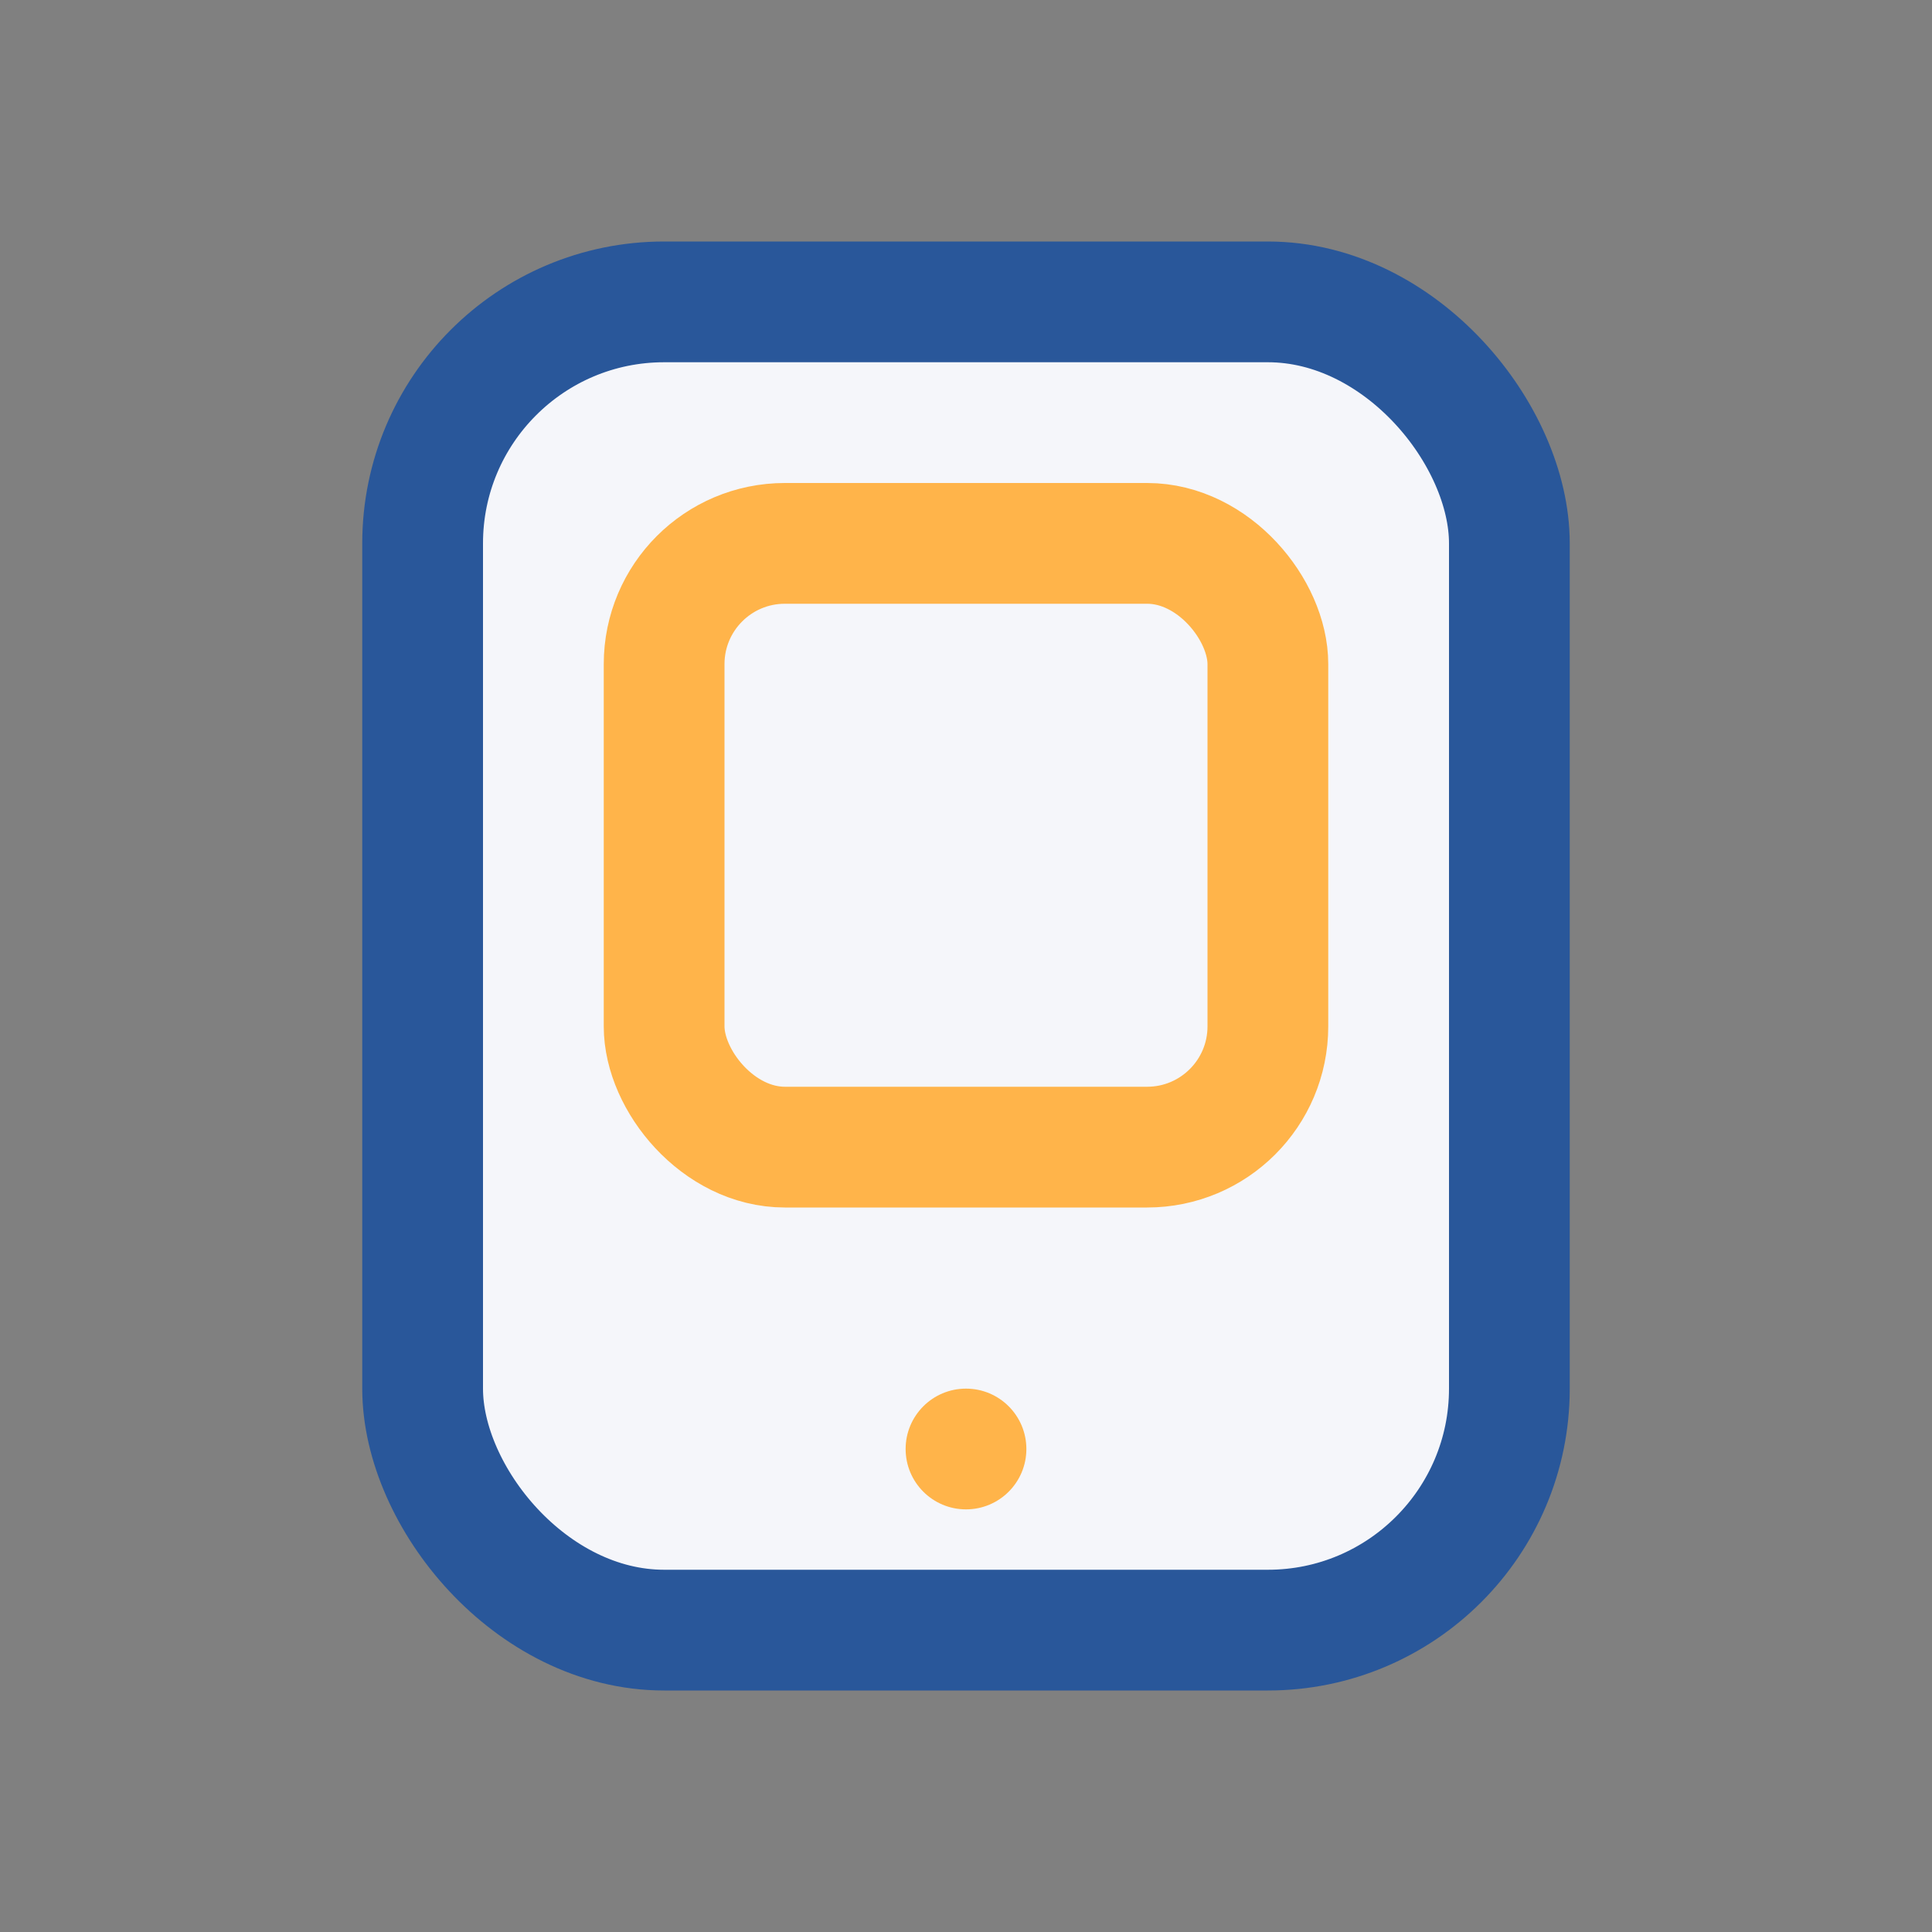
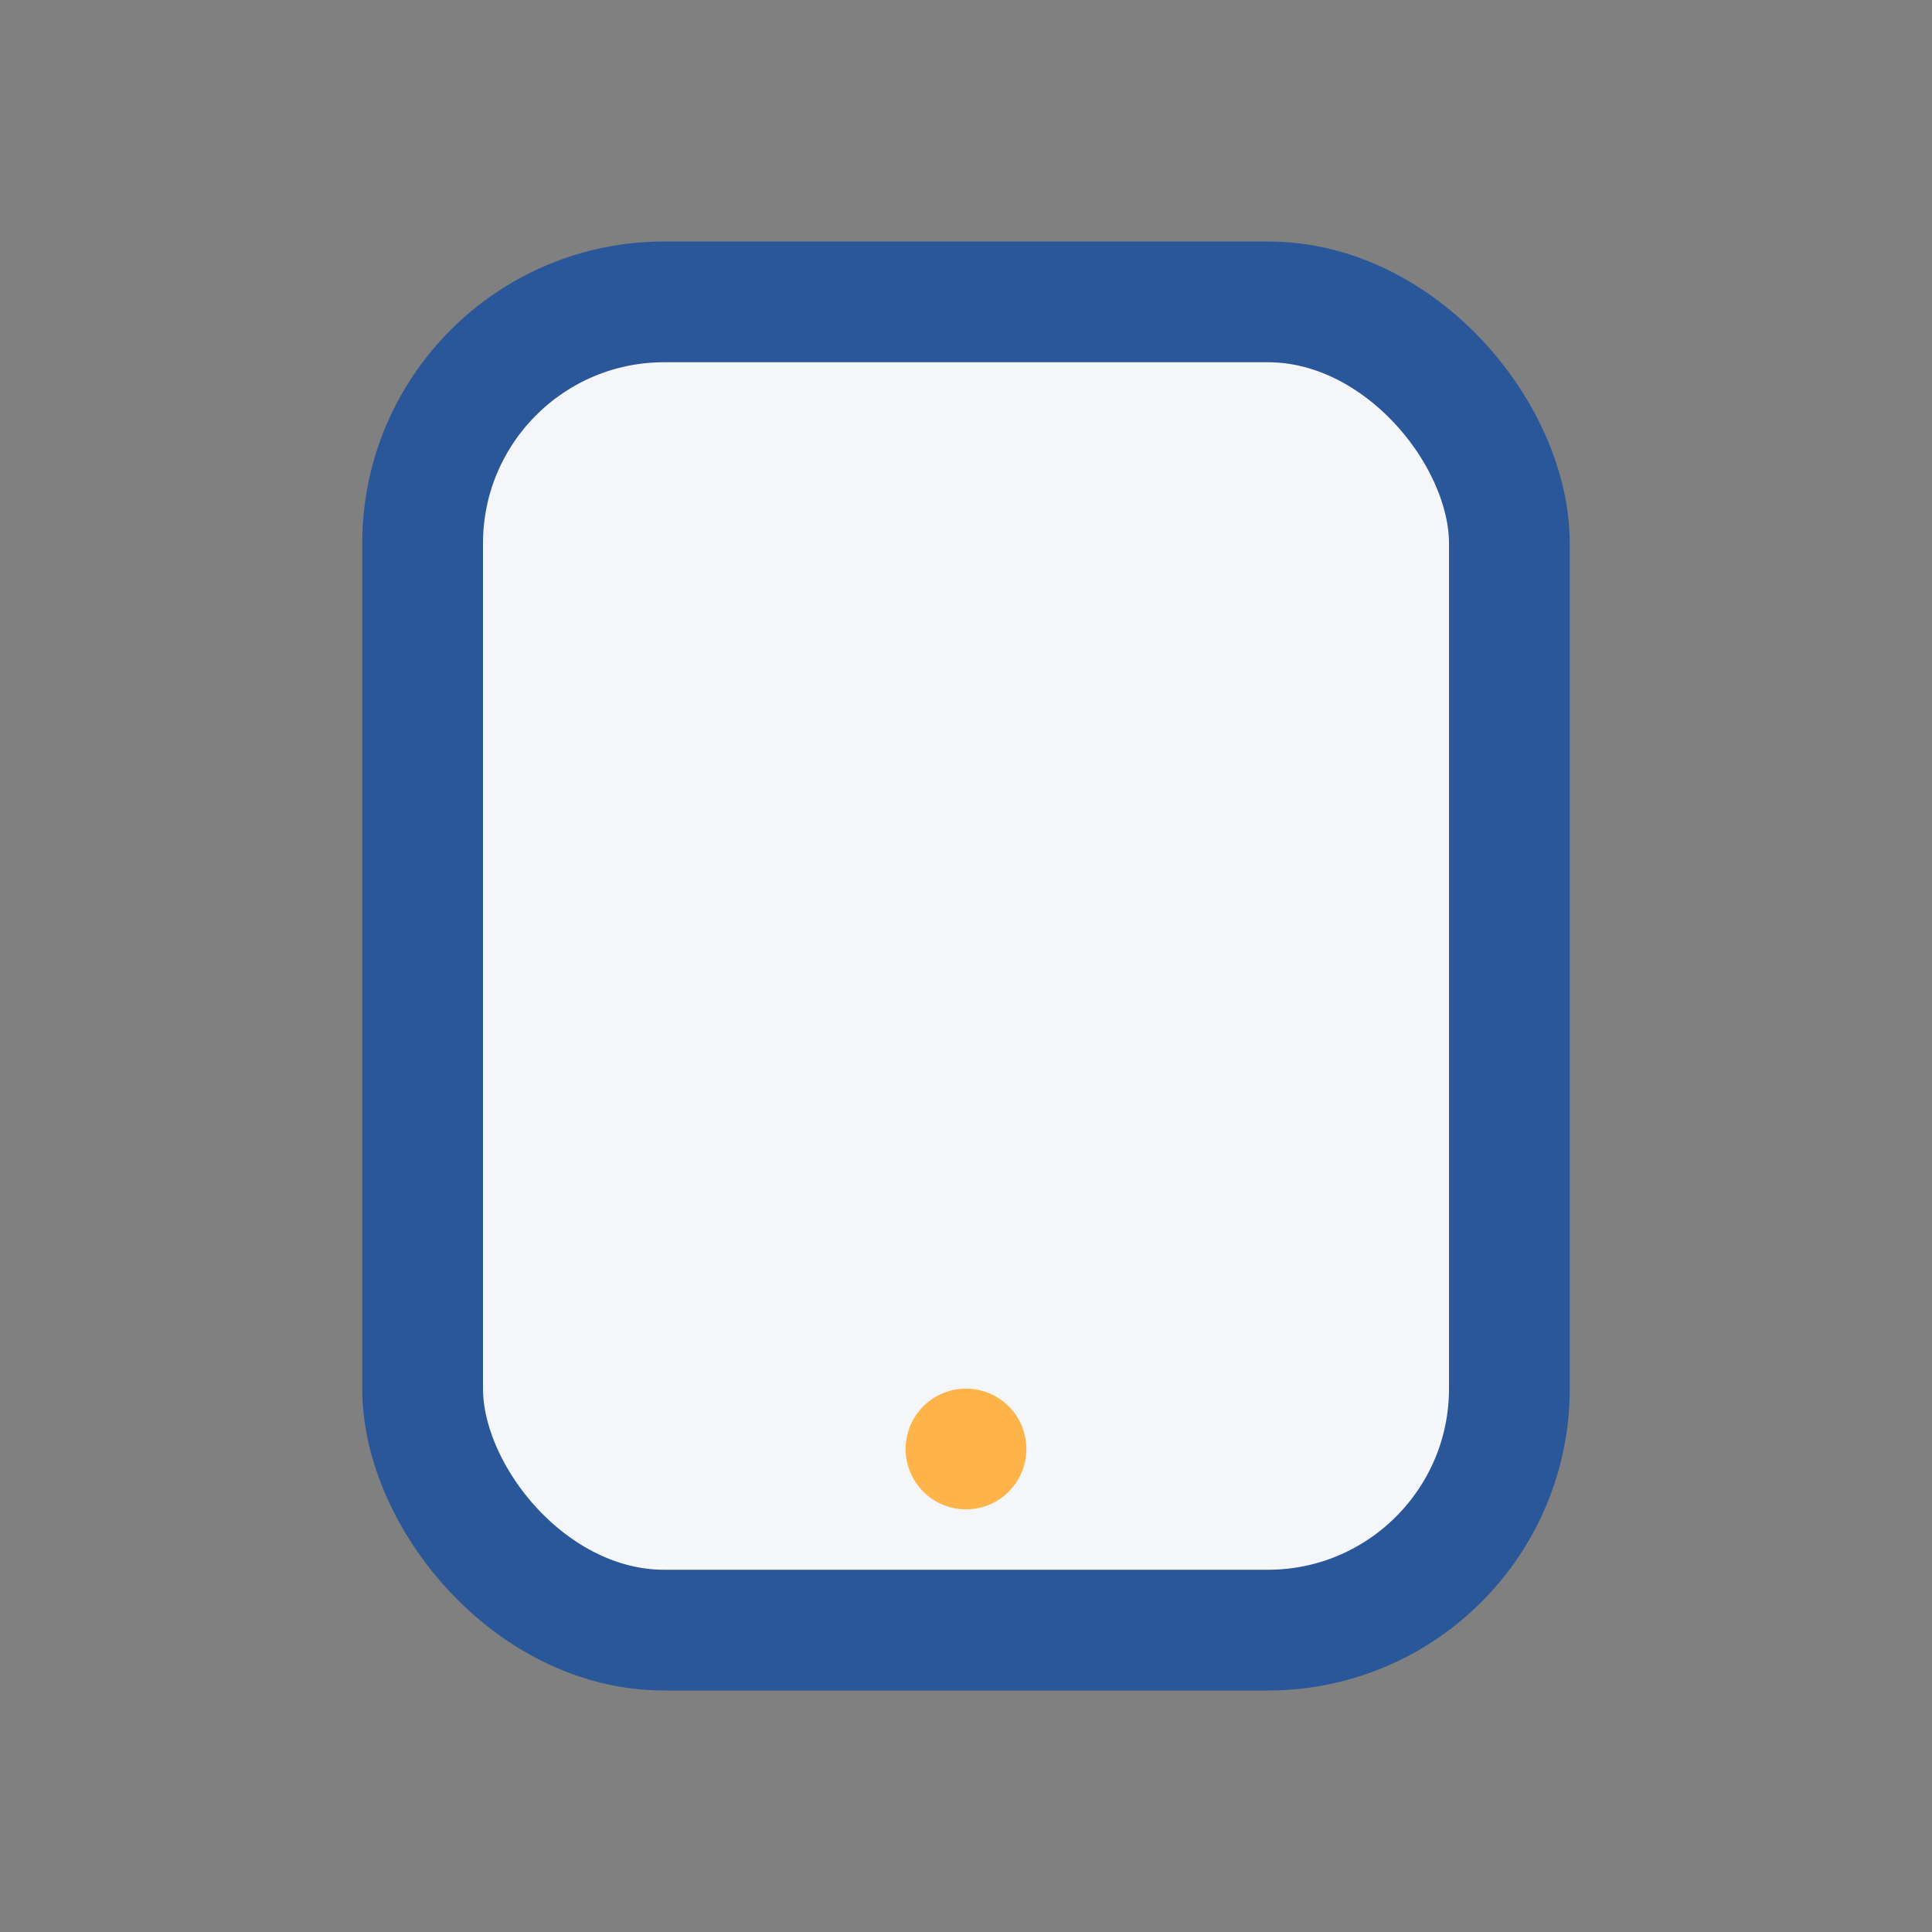
<svg xmlns="http://www.w3.org/2000/svg" width="32" height="32" viewBox="0 0 32 32">
  <rect x="0" y="0" width="32" height="32" fill="#808080" stroke="none" />
  <rect x="7" y="5" width="18" height="22" rx="4" fill="#F5F6FA" stroke="#29579A" stroke-width="2" />
-   <rect x="11" y="9" width="10" height="10" rx="2" fill="none" stroke="#FFB44A" stroke-width="2" />
  <circle cx="16" cy="24" r="1" fill="#FFB44A" />
</svg>